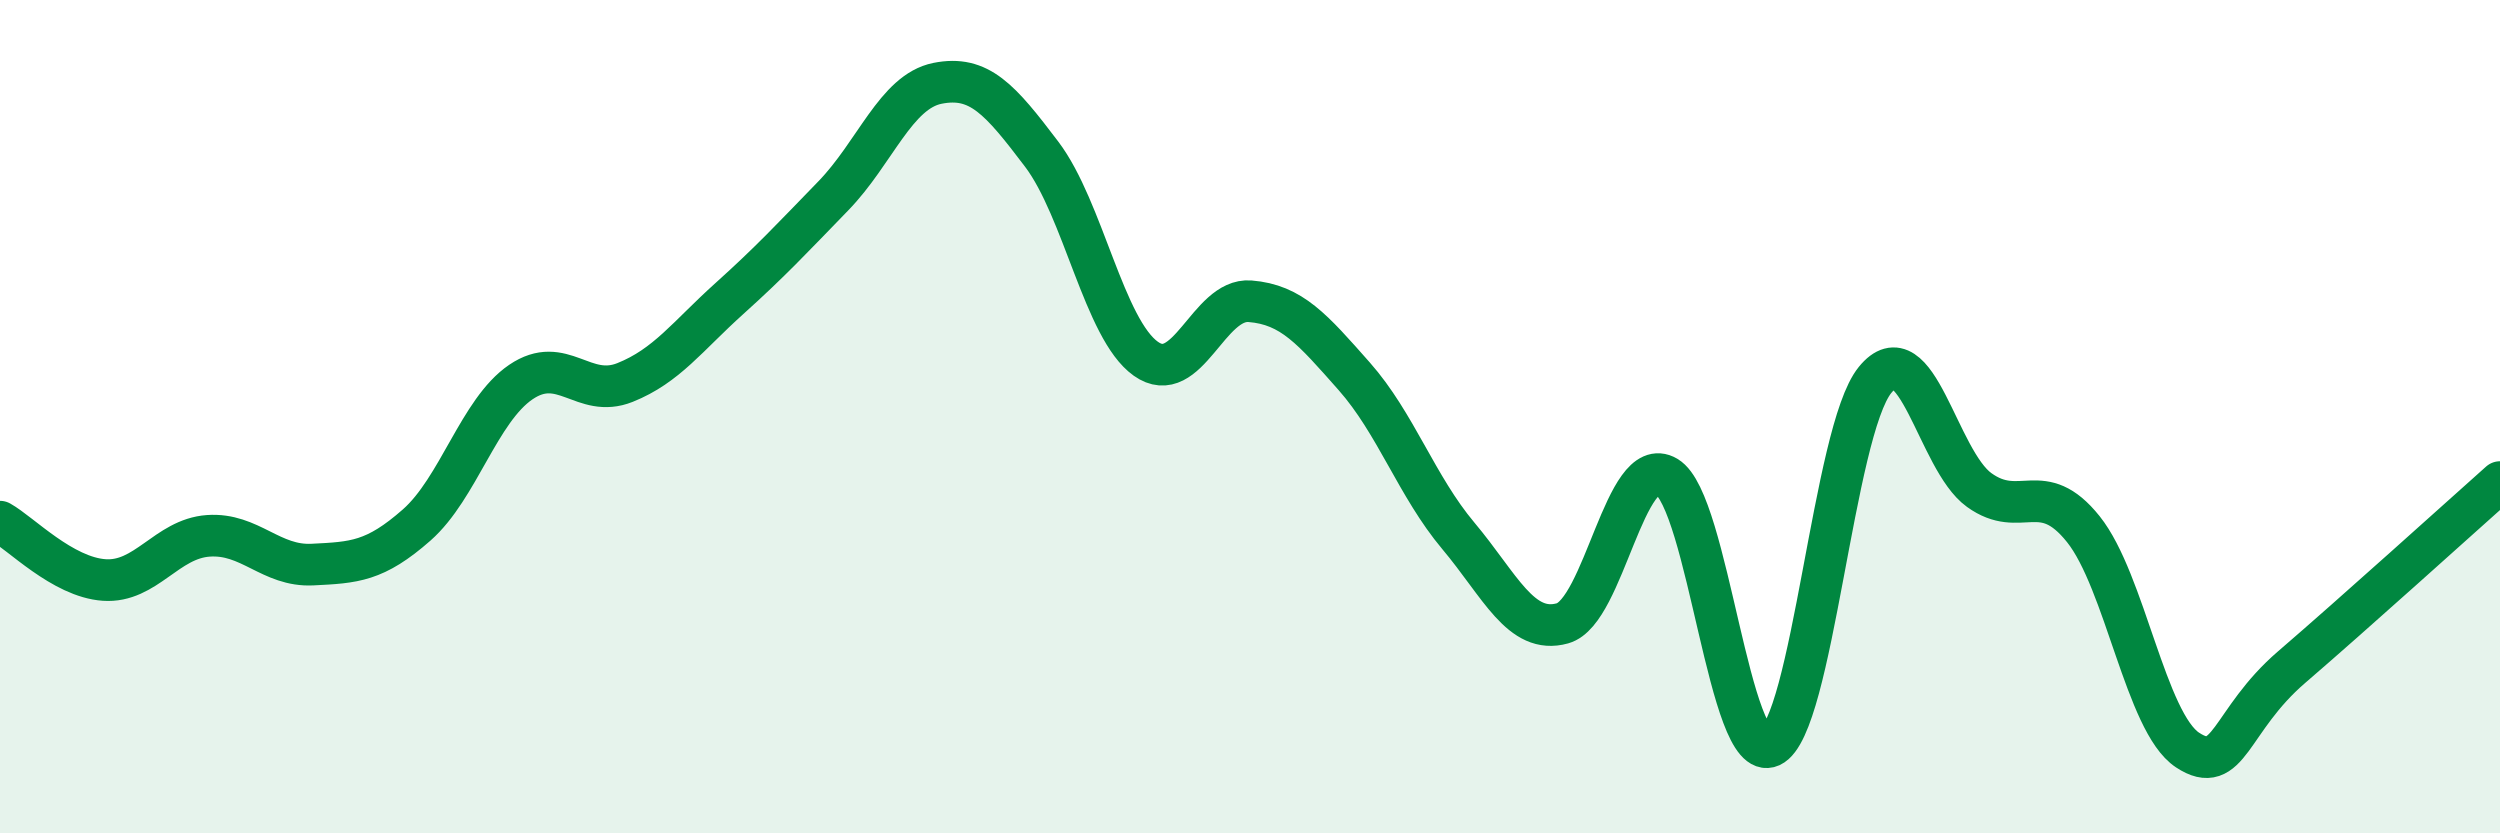
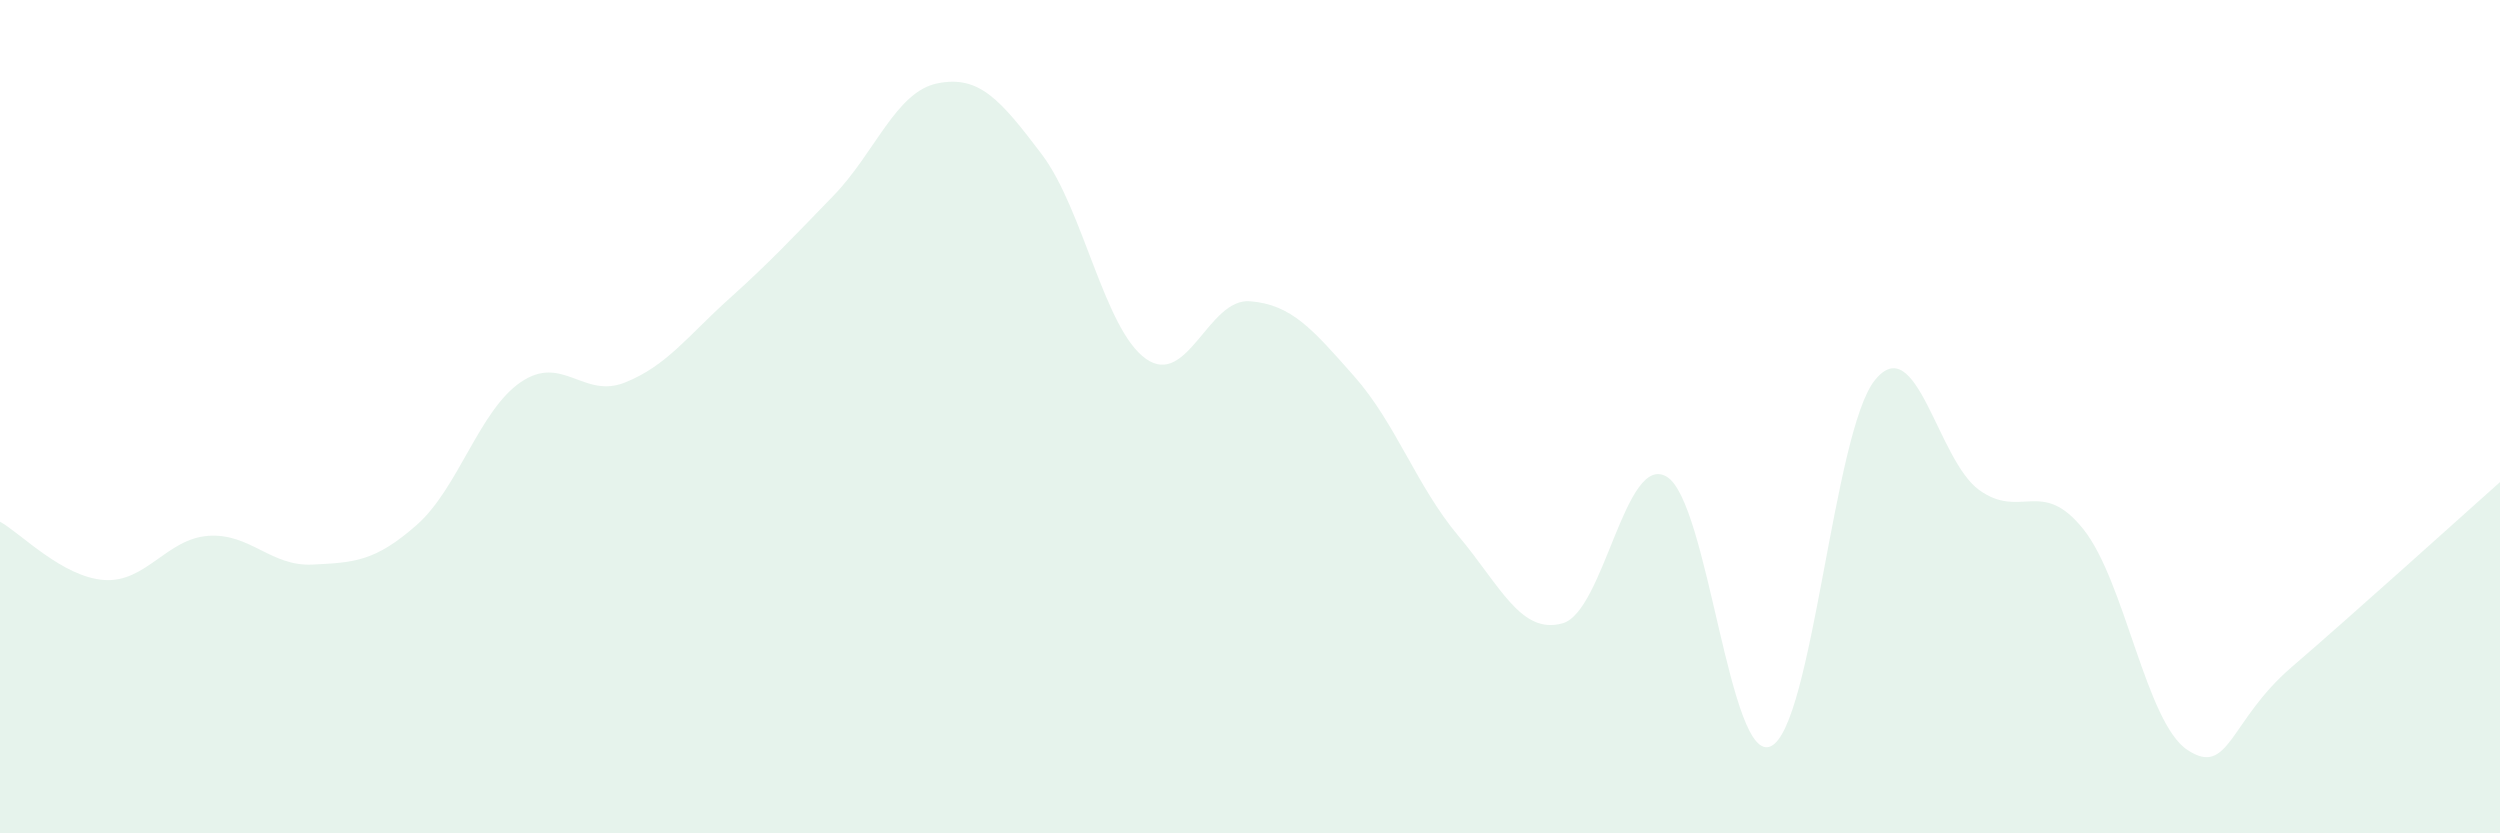
<svg xmlns="http://www.w3.org/2000/svg" width="60" height="20" viewBox="0 0 60 20">
  <path d="M 0,12.52 C 0.5,12.8 1.5,13.85 2.5,13.92 C 3.5,13.99 4,12.93 5,12.86 C 6,12.79 6.5,13.6 7.5,13.55 C 8.5,13.5 9,13.48 10,12.6 C 11,11.72 11.5,9.85 12.5,9.17 C 13.5,8.49 14,9.58 15,9.18 C 16,8.78 16.5,8.07 17.5,7.17 C 18.5,6.27 19,5.73 20,4.7 C 21,3.67 21.5,2.2 22.5,2 C 23.5,1.8 24,2.38 25,3.7 C 26,5.02 26.5,7.9 27.5,8.61 C 28.5,9.32 29,7.15 30,7.23 C 31,7.31 31.5,7.9 32.5,9.03 C 33.5,10.16 34,11.67 35,12.86 C 36,14.05 36.5,15.24 37.5,14.96 C 38.5,14.68 39,10.85 40,11.44 C 41,12.03 41.5,18.37 42.5,17.91 C 43.5,17.45 44,10.35 45,9.12 C 46,7.89 46.5,11.04 47.5,11.76 C 48.5,12.48 49,11.45 50,12.7 C 51,13.95 51.5,17.34 52.5,18 C 53.5,18.66 53.5,17.3 55,16.01 C 56.5,14.72 59,12.46 60,11.57L60 20L0 20Z" fill="#008740" opacity="0.1" stroke-linecap="round" stroke-linejoin="round" />
-   <path d="M 0,12.52 C 0.5,12.8 1.5,13.85 2.5,13.92 C 3.5,13.99 4,12.93 5,12.86 C 6,12.79 6.5,13.6 7.5,13.55 C 8.5,13.5 9,13.48 10,12.6 C 11,11.72 11.5,9.85 12.5,9.17 C 13.5,8.49 14,9.58 15,9.18 C 16,8.78 16.5,8.07 17.5,7.17 C 18.5,6.27 19,5.73 20,4.7 C 21,3.67 21.5,2.2 22.5,2 C 23.5,1.8 24,2.38 25,3.7 C 26,5.02 26.5,7.9 27.5,8.61 C 28.5,9.32 29,7.15 30,7.23 C 31,7.31 31.5,7.9 32.5,9.03 C 33.5,10.16 34,11.67 35,12.86 C 36,14.05 36.5,15.24 37.5,14.96 C 38.5,14.68 39,10.85 40,11.44 C 41,12.03 41.5,18.37 42.5,17.91 C 43.5,17.45 44,10.35 45,9.12 C 46,7.89 46.5,11.04 47.5,11.76 C 48.5,12.48 49,11.45 50,12.7 C 51,13.95 51.5,17.34 52.5,18 C 53.5,18.66 53.5,17.3 55,16.01 C 56.5,14.72 59,12.46 60,11.57" stroke="#008740" stroke-width="1" fill="none" stroke-linecap="round" stroke-linejoin="round" />
</svg>